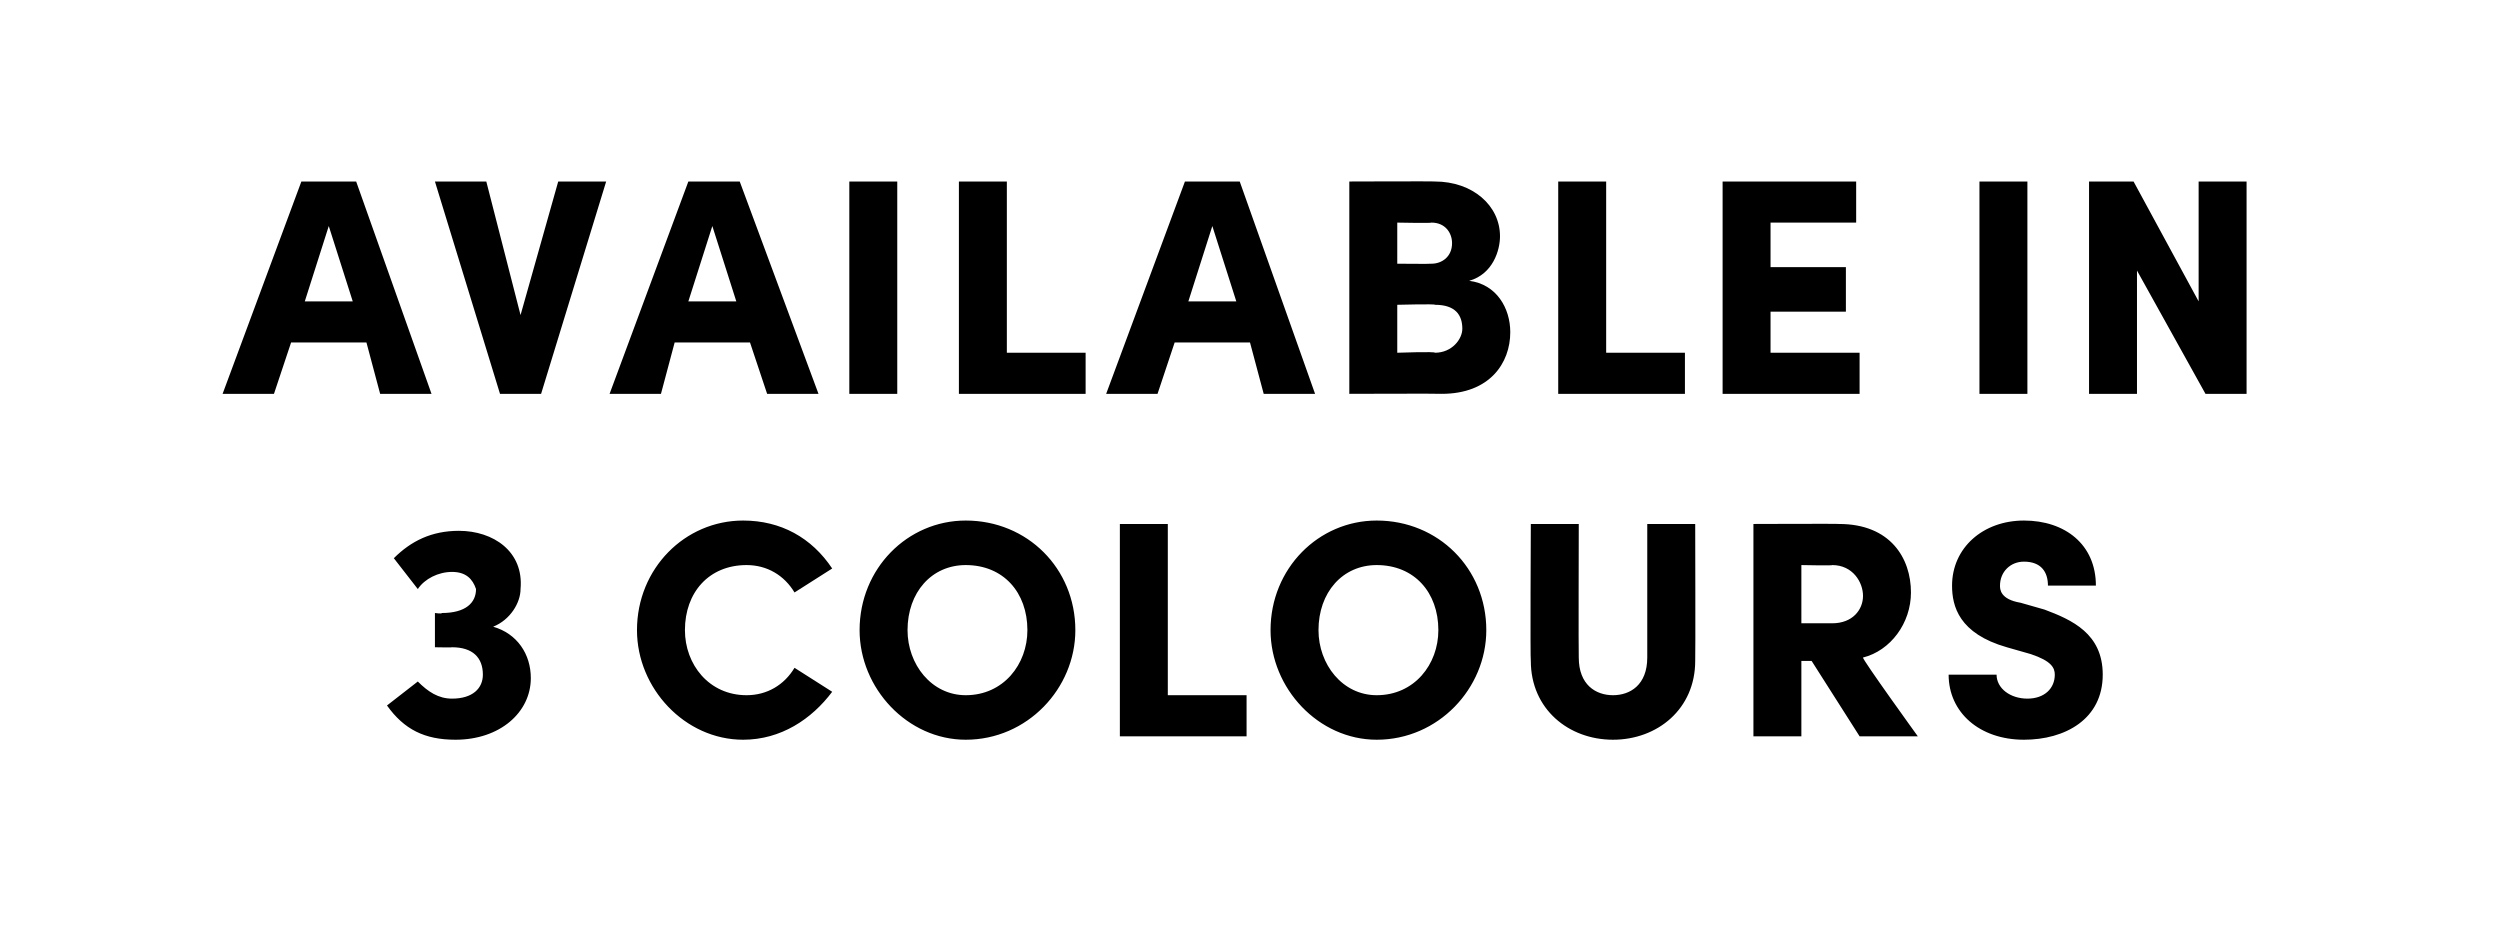
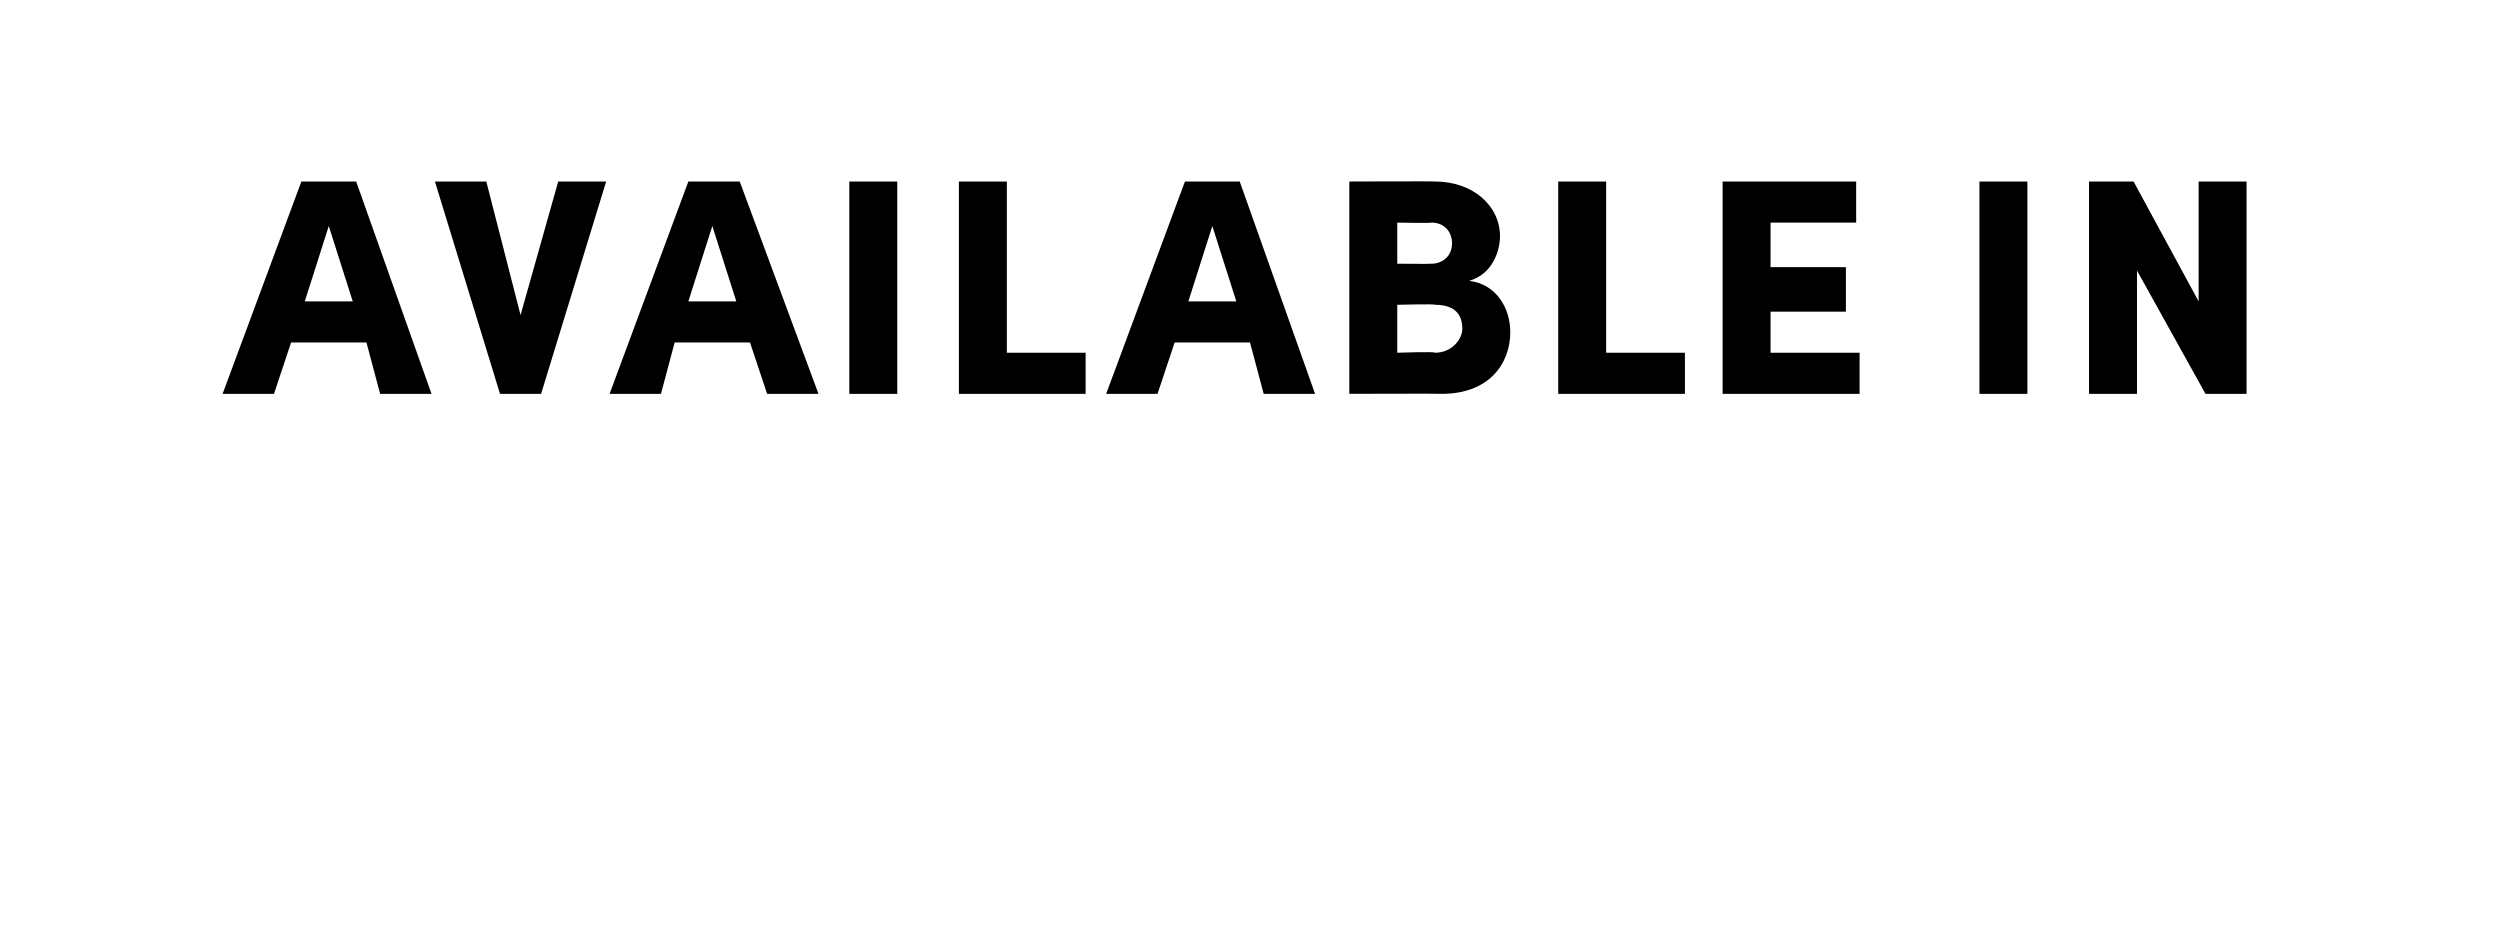
<svg xmlns="http://www.w3.org/2000/svg" version="1.1" width="73px" height="27.5px" viewBox="0 -5 73 27.5" style="top:-5px">
  <desc>Available in 3 colours</desc>
  <defs />
  <g id="Polygon31801">
-     <path d="M 15.5 14.8 C 15.5 15.8 14.6 16.6 13.3 16.6 C 12.4 16.6 11.8 16.3 11.3 15.6 C 11.3 15.6 12.2 14.9 12.2 14.9 C 12.5 15.2 12.8 15.4 13.2 15.4 C 13.8 15.4 14.1 15.1 14.1 14.7 C 14.1 14.2 13.8 13.9 13.2 13.9 C 13.21 13.91 12.7 13.9 12.7 13.9 L 12.7 12.9 C 12.7 12.9 12.91 12.93 12.9 12.9 C 13.6 12.9 13.9 12.6 13.9 12.2 C 13.8 11.9 13.6 11.7 13.2 11.7 C 12.8 11.7 12.4 11.9 12.2 12.2 C 12.2 12.2 11.5 11.3 11.5 11.3 C 12 10.8 12.6 10.5 13.4 10.5 C 14.4 10.5 15.3 11.1 15.2 12.2 C 15.2 12.6 14.9 13.1 14.4 13.3 C 15.1 13.5 15.5 14.1 15.5 14.8 Z M 18.6 13.4 C 18.6 11.6 20 10.2 21.7 10.2 C 22.8 10.2 23.7 10.7 24.3 11.6 C 24.3 11.6 23.2 12.3 23.2 12.3 C 22.9 11.8 22.4 11.5 21.8 11.5 C 20.7 11.5 20 12.3 20 13.4 C 20 14.4 20.7 15.3 21.8 15.3 C 22.4 15.3 22.9 15 23.2 14.5 C 23.2 14.5 24.3 15.2 24.3 15.2 C 23.7 16 22.8 16.6 21.7 16.6 C 20 16.6 18.6 15.1 18.6 13.4 Z M 25.1 13.4 C 25.1 11.6 26.5 10.2 28.2 10.2 C 30 10.2 31.4 11.6 31.4 13.4 C 31.4 15.1 30 16.6 28.2 16.6 C 26.5 16.6 25.1 15.1 25.1 13.4 Z M 30 13.4 C 30 12.3 29.3 11.5 28.2 11.5 C 27.2 11.5 26.5 12.3 26.5 13.4 C 26.5 14.4 27.2 15.3 28.2 15.3 C 29.3 15.3 30 14.4 30 13.4 Z M 34.1 15.3 L 36.4 15.3 L 36.4 16.5 L 32.7 16.5 L 32.7 10.3 L 34.1 10.3 L 34.1 15.3 Z M 37.1 13.4 C 37.1 11.6 38.5 10.2 40.2 10.2 C 42 10.2 43.4 11.6 43.4 13.4 C 43.4 15.1 42 16.6 40.2 16.6 C 38.5 16.6 37.1 15.1 37.1 13.4 Z M 42 13.4 C 42 12.3 41.3 11.5 40.2 11.5 C 39.2 11.5 38.5 12.3 38.5 13.4 C 38.5 14.4 39.2 15.3 40.2 15.3 C 41.3 15.3 42 14.4 42 13.4 Z M 44.7 14.3 C 44.68 14.28 44.7 10.3 44.7 10.3 L 46.1 10.3 C 46.1 10.3 46.09 14.17 46.1 14.2 C 46.1 15 46.6 15.3 47.1 15.3 C 47.6 15.3 48.1 15 48.1 14.2 C 48.1 14.17 48.1 10.3 48.1 10.3 L 49.5 10.3 C 49.5 10.3 49.51 14.28 49.5 14.3 C 49.5 15.7 48.4 16.6 47.1 16.6 C 45.8 16.6 44.7 15.7 44.7 14.3 Z M 54.3 16.5 L 52.9 14.3 L 52.6 14.3 L 52.6 16.5 L 51.2 16.5 L 51.2 10.3 C 51.2 10.3 53.72 10.29 53.7 10.3 C 55.2 10.3 55.8 11.3 55.8 12.3 C 55.8 13.2 55.2 14 54.4 14.2 C 54.36 14.23 56 16.5 56 16.5 L 54.3 16.5 Z M 52.6 11.5 L 52.6 13.2 C 52.6 13.2 53.5 13.2 53.5 13.2 C 54.1 13.2 54.4 12.8 54.4 12.4 C 54.4 12 54.1 11.5 53.5 11.5 C 53.54 11.52 52.6 11.5 52.6 11.5 Z M 56.9 14.7 C 56.9 14.7 58.3 14.7 58.3 14.7 C 58.3 15.1 58.7 15.4 59.2 15.4 C 59.7 15.4 60 15.1 60 14.7 C 60 14.5 59.9 14.3 59.3 14.1 C 59.3 14.1 58.6 13.9 58.6 13.9 C 57.2 13.5 57 12.7 57 12.1 C 57 11 57.9 10.2 59.1 10.2 C 60.3 10.2 61.2 10.9 61.2 12.1 C 61.2 12.1 59.8 12.1 59.8 12.1 C 59.8 11.7 59.6 11.4 59.1 11.4 C 58.7 11.4 58.4 11.7 58.4 12.1 C 58.4 12.2 58.4 12.5 59 12.6 C 59 12.6 59.7 12.8 59.7 12.8 C 60.5 13.1 61.4 13.5 61.4 14.7 C 61.4 16 60.3 16.6 59.1 16.6 C 57.8 16.6 56.9 15.8 56.9 14.7 Z " stroke="none" fill="#000" />
-   </g>
+     </g>
  <g id="Polygon31800">
-     <path d="M 11.1 6.5 L 10.7 5 L 8.5 5 L 8 6.5 L 6.5 6.5 L 8.8 0.3 L 10.4 0.3 L 12.6 6.5 L 11.1 6.5 Z M 8.9 3.8 L 10.3 3.8 L 9.6 1.6 L 8.9 3.8 Z M 16.3 0.3 L 17.7 0.3 L 15.8 6.5 L 14.6 6.5 L 12.7 0.3 L 14.2 0.3 L 15.2 4.2 L 16.3 0.3 Z M 22.4 6.5 L 21.9 5 L 19.7 5 L 19.3 6.5 L 17.8 6.5 L 20.1 0.3 L 21.6 0.3 L 23.9 6.5 L 22.4 6.5 Z M 20.1 3.8 L 21.5 3.8 L 20.8 1.6 L 20.1 3.8 Z M 24.8 6.5 L 24.8 0.3 L 26.2 0.3 L 26.2 6.5 L 24.8 6.5 Z M 29.4 5.3 L 31.7 5.3 L 31.7 6.5 L 28 6.5 L 28 0.3 L 29.4 0.3 L 29.4 5.3 Z M 36.9 6.5 L 36.5 5 L 34.3 5 L 33.8 6.5 L 32.3 6.5 L 34.6 0.3 L 36.2 0.3 L 38.4 6.5 L 36.9 6.5 Z M 34.7 3.8 L 36.1 3.8 L 35.4 1.6 L 34.7 3.8 Z M 44.1 4.7 C 44.1 5.6 43.5 6.5 42.1 6.5 C 42.09 6.49 39.4 6.5 39.4 6.5 L 39.4 0.3 C 39.4 0.3 41.91 0.29 41.9 0.3 C 43 0.3 43.8 1 43.8 1.9 C 43.8 2.3 43.6 3 42.9 3.2 C 43.7 3.3 44.1 4 44.1 4.7 Z M 41.8 1.5 C 41.81 1.52 40.8 1.5 40.8 1.5 L 40.8 2.7 C 40.8 2.7 41.8 2.71 41.8 2.7 C 42.1 2.7 42.4 2.5 42.4 2.1 C 42.4 1.8 42.2 1.5 41.8 1.5 Z M 41.9 5.3 C 42.4 5.3 42.7 4.9 42.7 4.6 C 42.7 4.2 42.5 3.9 41.9 3.9 C 41.92 3.87 40.8 3.9 40.8 3.9 L 40.8 5.3 C 40.8 5.3 41.92 5.26 41.9 5.3 Z M 46.9 5.3 L 49.2 5.3 L 49.2 6.5 L 45.5 6.5 L 45.5 0.3 L 46.9 0.3 L 46.9 5.3 Z M 51.7 5.3 L 54.3 5.3 L 54.3 6.5 L 50.3 6.5 L 50.3 0.3 L 54.2 0.3 L 54.2 1.5 L 51.7 1.5 L 51.7 2.8 L 53.9 2.8 L 53.9 4.1 L 51.7 4.1 L 51.7 5.3 Z M 57.8 6.5 L 57.8 0.3 L 59.2 0.3 L 59.2 6.5 L 57.8 6.5 Z M 64.2 0.3 L 65.6 0.3 L 65.6 6.5 L 64.4 6.5 L 62.4 2.9 L 62.4 6.5 L 61 6.5 L 61 0.3 L 62.3 0.3 L 64.2 3.8 L 64.2 0.3 Z " stroke="none" fill="#000" />
+     <path d="M 11.1 6.5 L 10.7 5 L 8.5 5 L 8 6.5 L 6.5 6.5 L 8.8 0.3 L 10.4 0.3 L 12.6 6.5 L 11.1 6.5 Z M 8.9 3.8 L 10.3 3.8 L 9.6 1.6 L 8.9 3.8 Z M 16.3 0.3 L 17.7 0.3 L 15.8 6.5 L 14.6 6.5 L 12.7 0.3 L 14.2 0.3 L 15.2 4.2 L 16.3 0.3 Z M 22.4 6.5 L 21.9 5 L 19.7 5 L 19.3 6.5 L 17.8 6.5 L 20.1 0.3 L 21.6 0.3 L 23.9 6.5 L 22.4 6.5 Z M 20.1 3.8 L 21.5 3.8 L 20.8 1.6 L 20.1 3.8 Z M 24.8 6.5 L 24.8 0.3 L 26.2 0.3 L 26.2 6.5 L 24.8 6.5 M 29.4 5.3 L 31.7 5.3 L 31.7 6.5 L 28 6.5 L 28 0.3 L 29.4 0.3 L 29.4 5.3 Z M 36.9 6.5 L 36.5 5 L 34.3 5 L 33.8 6.5 L 32.3 6.5 L 34.6 0.3 L 36.2 0.3 L 38.4 6.5 L 36.9 6.5 Z M 34.7 3.8 L 36.1 3.8 L 35.4 1.6 L 34.7 3.8 Z M 44.1 4.7 C 44.1 5.6 43.5 6.5 42.1 6.5 C 42.09 6.49 39.4 6.5 39.4 6.5 L 39.4 0.3 C 39.4 0.3 41.91 0.29 41.9 0.3 C 43 0.3 43.8 1 43.8 1.9 C 43.8 2.3 43.6 3 42.9 3.2 C 43.7 3.3 44.1 4 44.1 4.7 Z M 41.8 1.5 C 41.81 1.52 40.8 1.5 40.8 1.5 L 40.8 2.7 C 40.8 2.7 41.8 2.71 41.8 2.7 C 42.1 2.7 42.4 2.5 42.4 2.1 C 42.4 1.8 42.2 1.5 41.8 1.5 Z M 41.9 5.3 C 42.4 5.3 42.7 4.9 42.7 4.6 C 42.7 4.2 42.5 3.9 41.9 3.9 C 41.92 3.87 40.8 3.9 40.8 3.9 L 40.8 5.3 C 40.8 5.3 41.92 5.26 41.9 5.3 Z M 46.9 5.3 L 49.2 5.3 L 49.2 6.5 L 45.5 6.5 L 45.5 0.3 L 46.9 0.3 L 46.9 5.3 Z M 51.7 5.3 L 54.3 5.3 L 54.3 6.5 L 50.3 6.5 L 50.3 0.3 L 54.2 0.3 L 54.2 1.5 L 51.7 1.5 L 51.7 2.8 L 53.9 2.8 L 53.9 4.1 L 51.7 4.1 L 51.7 5.3 Z M 57.8 6.5 L 57.8 0.3 L 59.2 0.3 L 59.2 6.5 L 57.8 6.5 Z M 64.2 0.3 L 65.6 0.3 L 65.6 6.5 L 64.4 6.5 L 62.4 2.9 L 62.4 6.5 L 61 6.5 L 61 0.3 L 62.3 0.3 L 64.2 3.8 L 64.2 0.3 Z " stroke="none" fill="#000" />
  </g>
</svg>